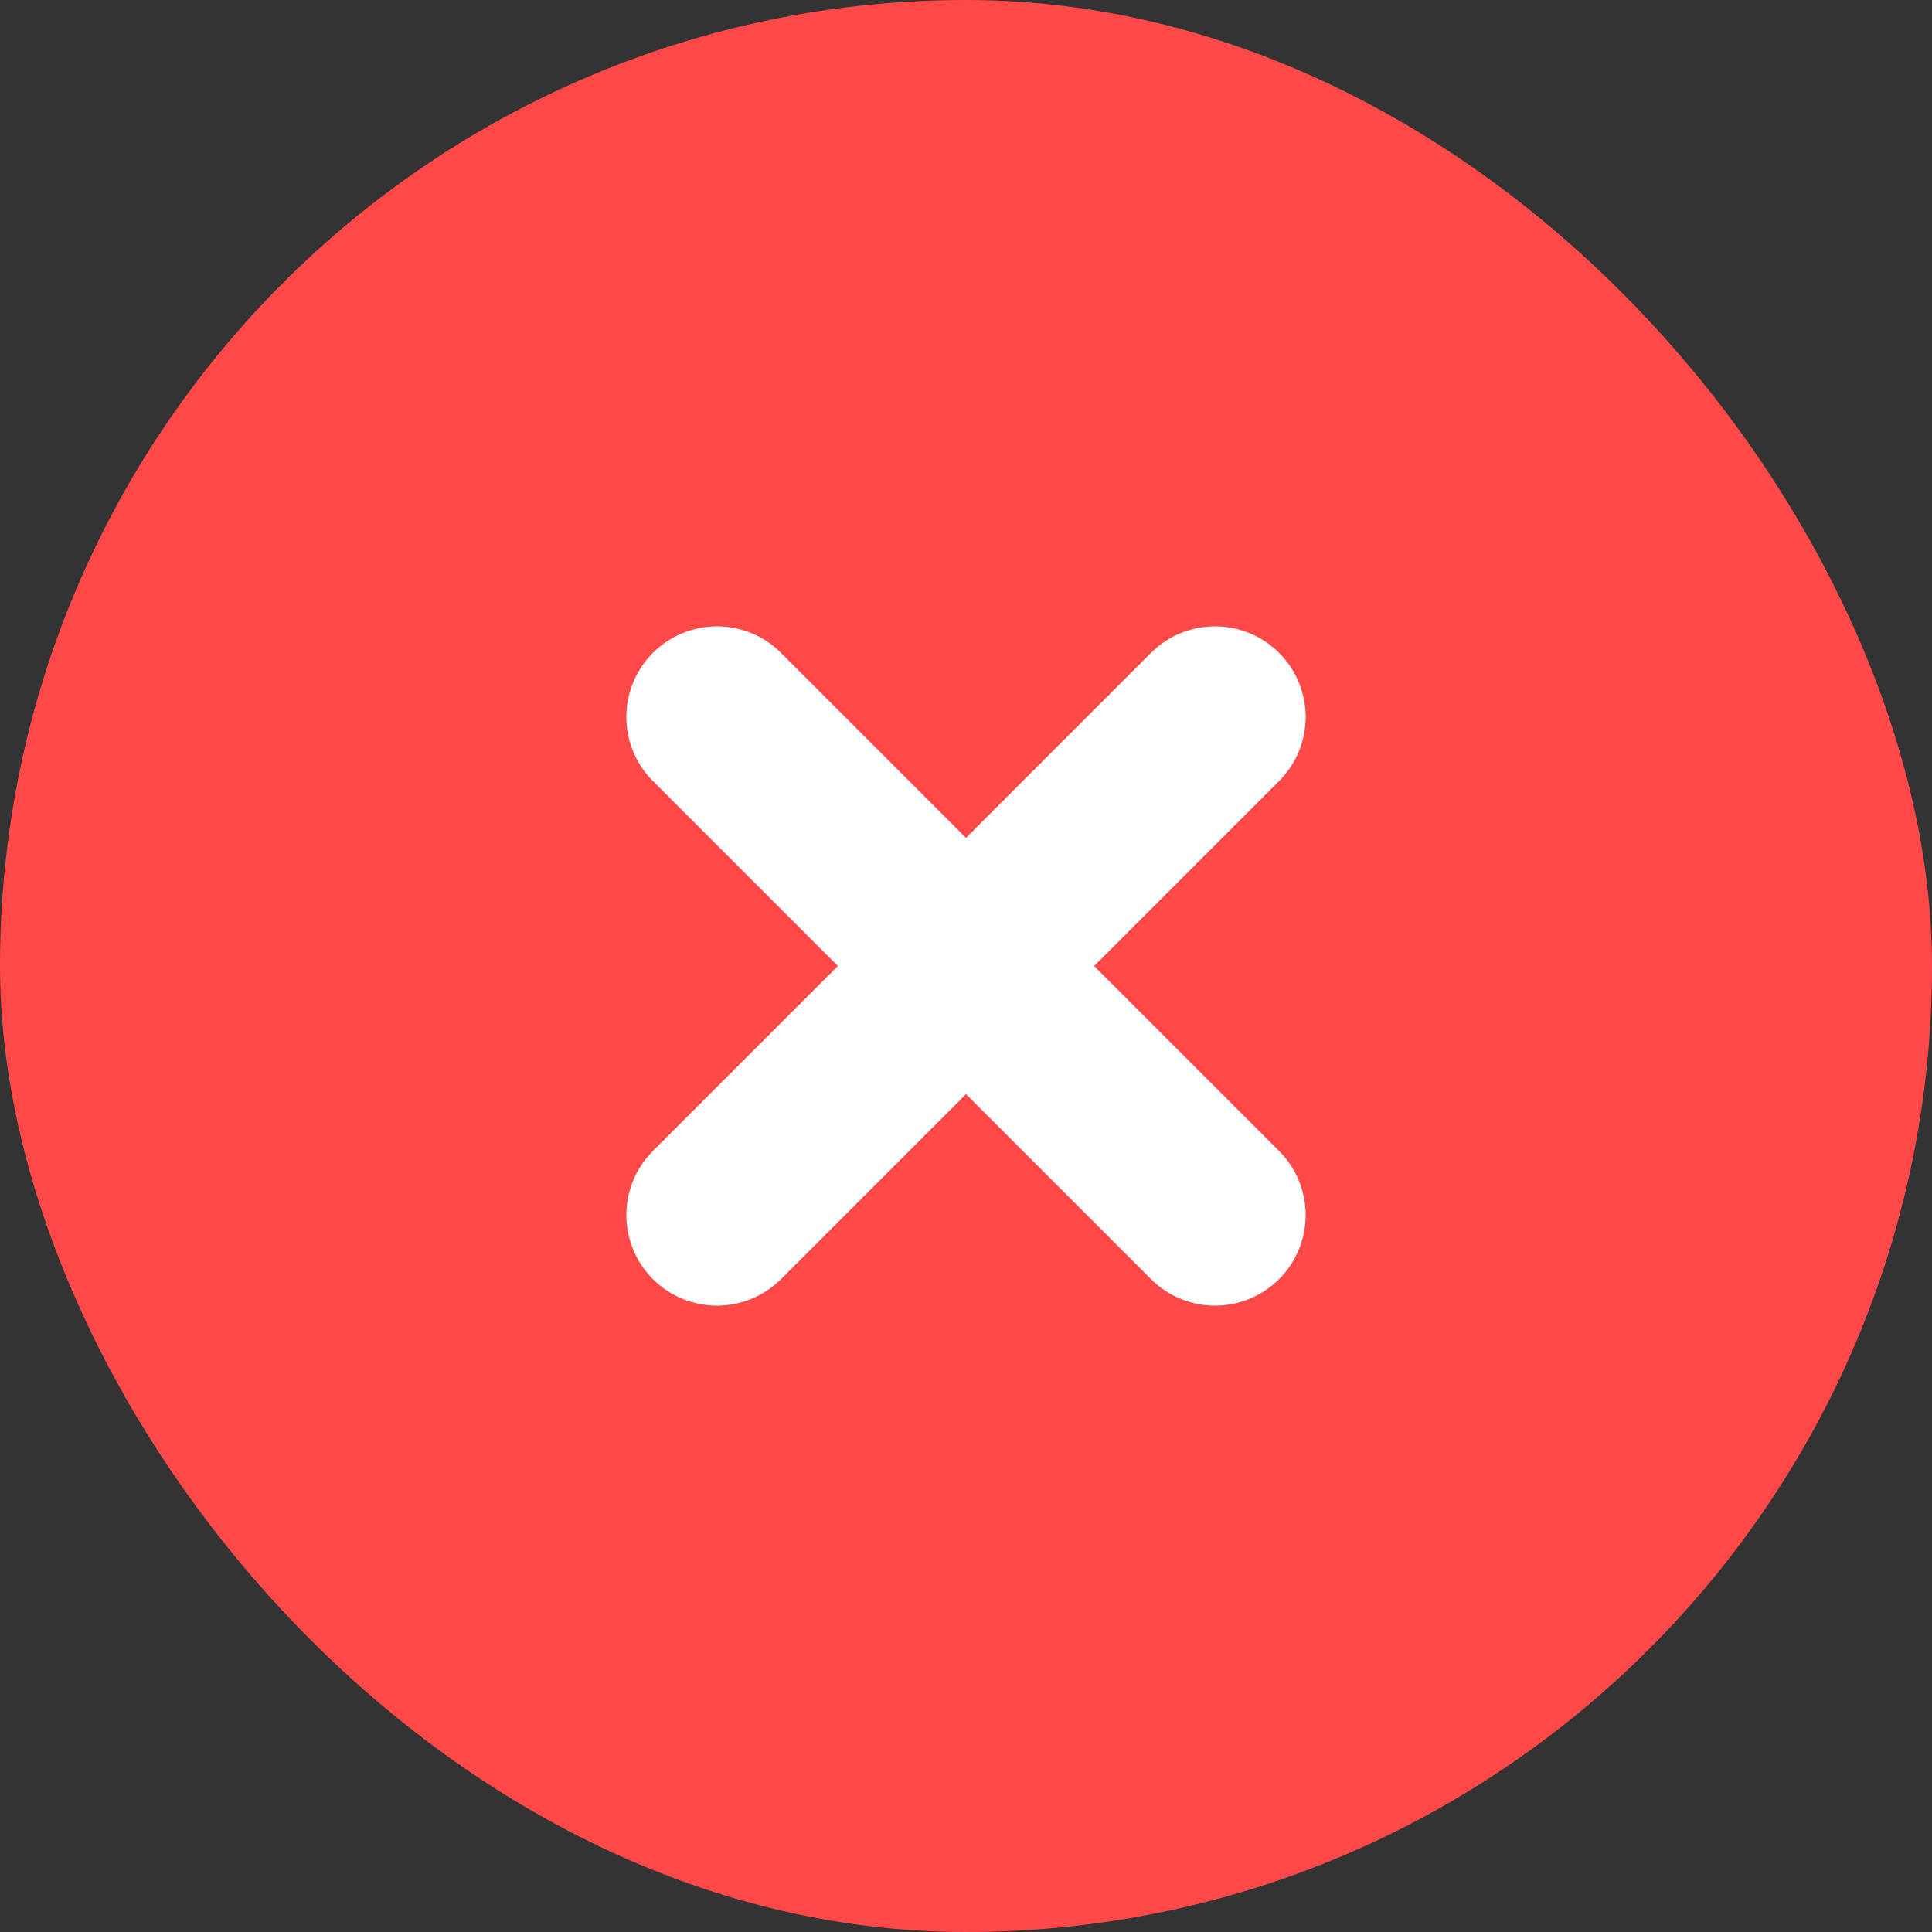
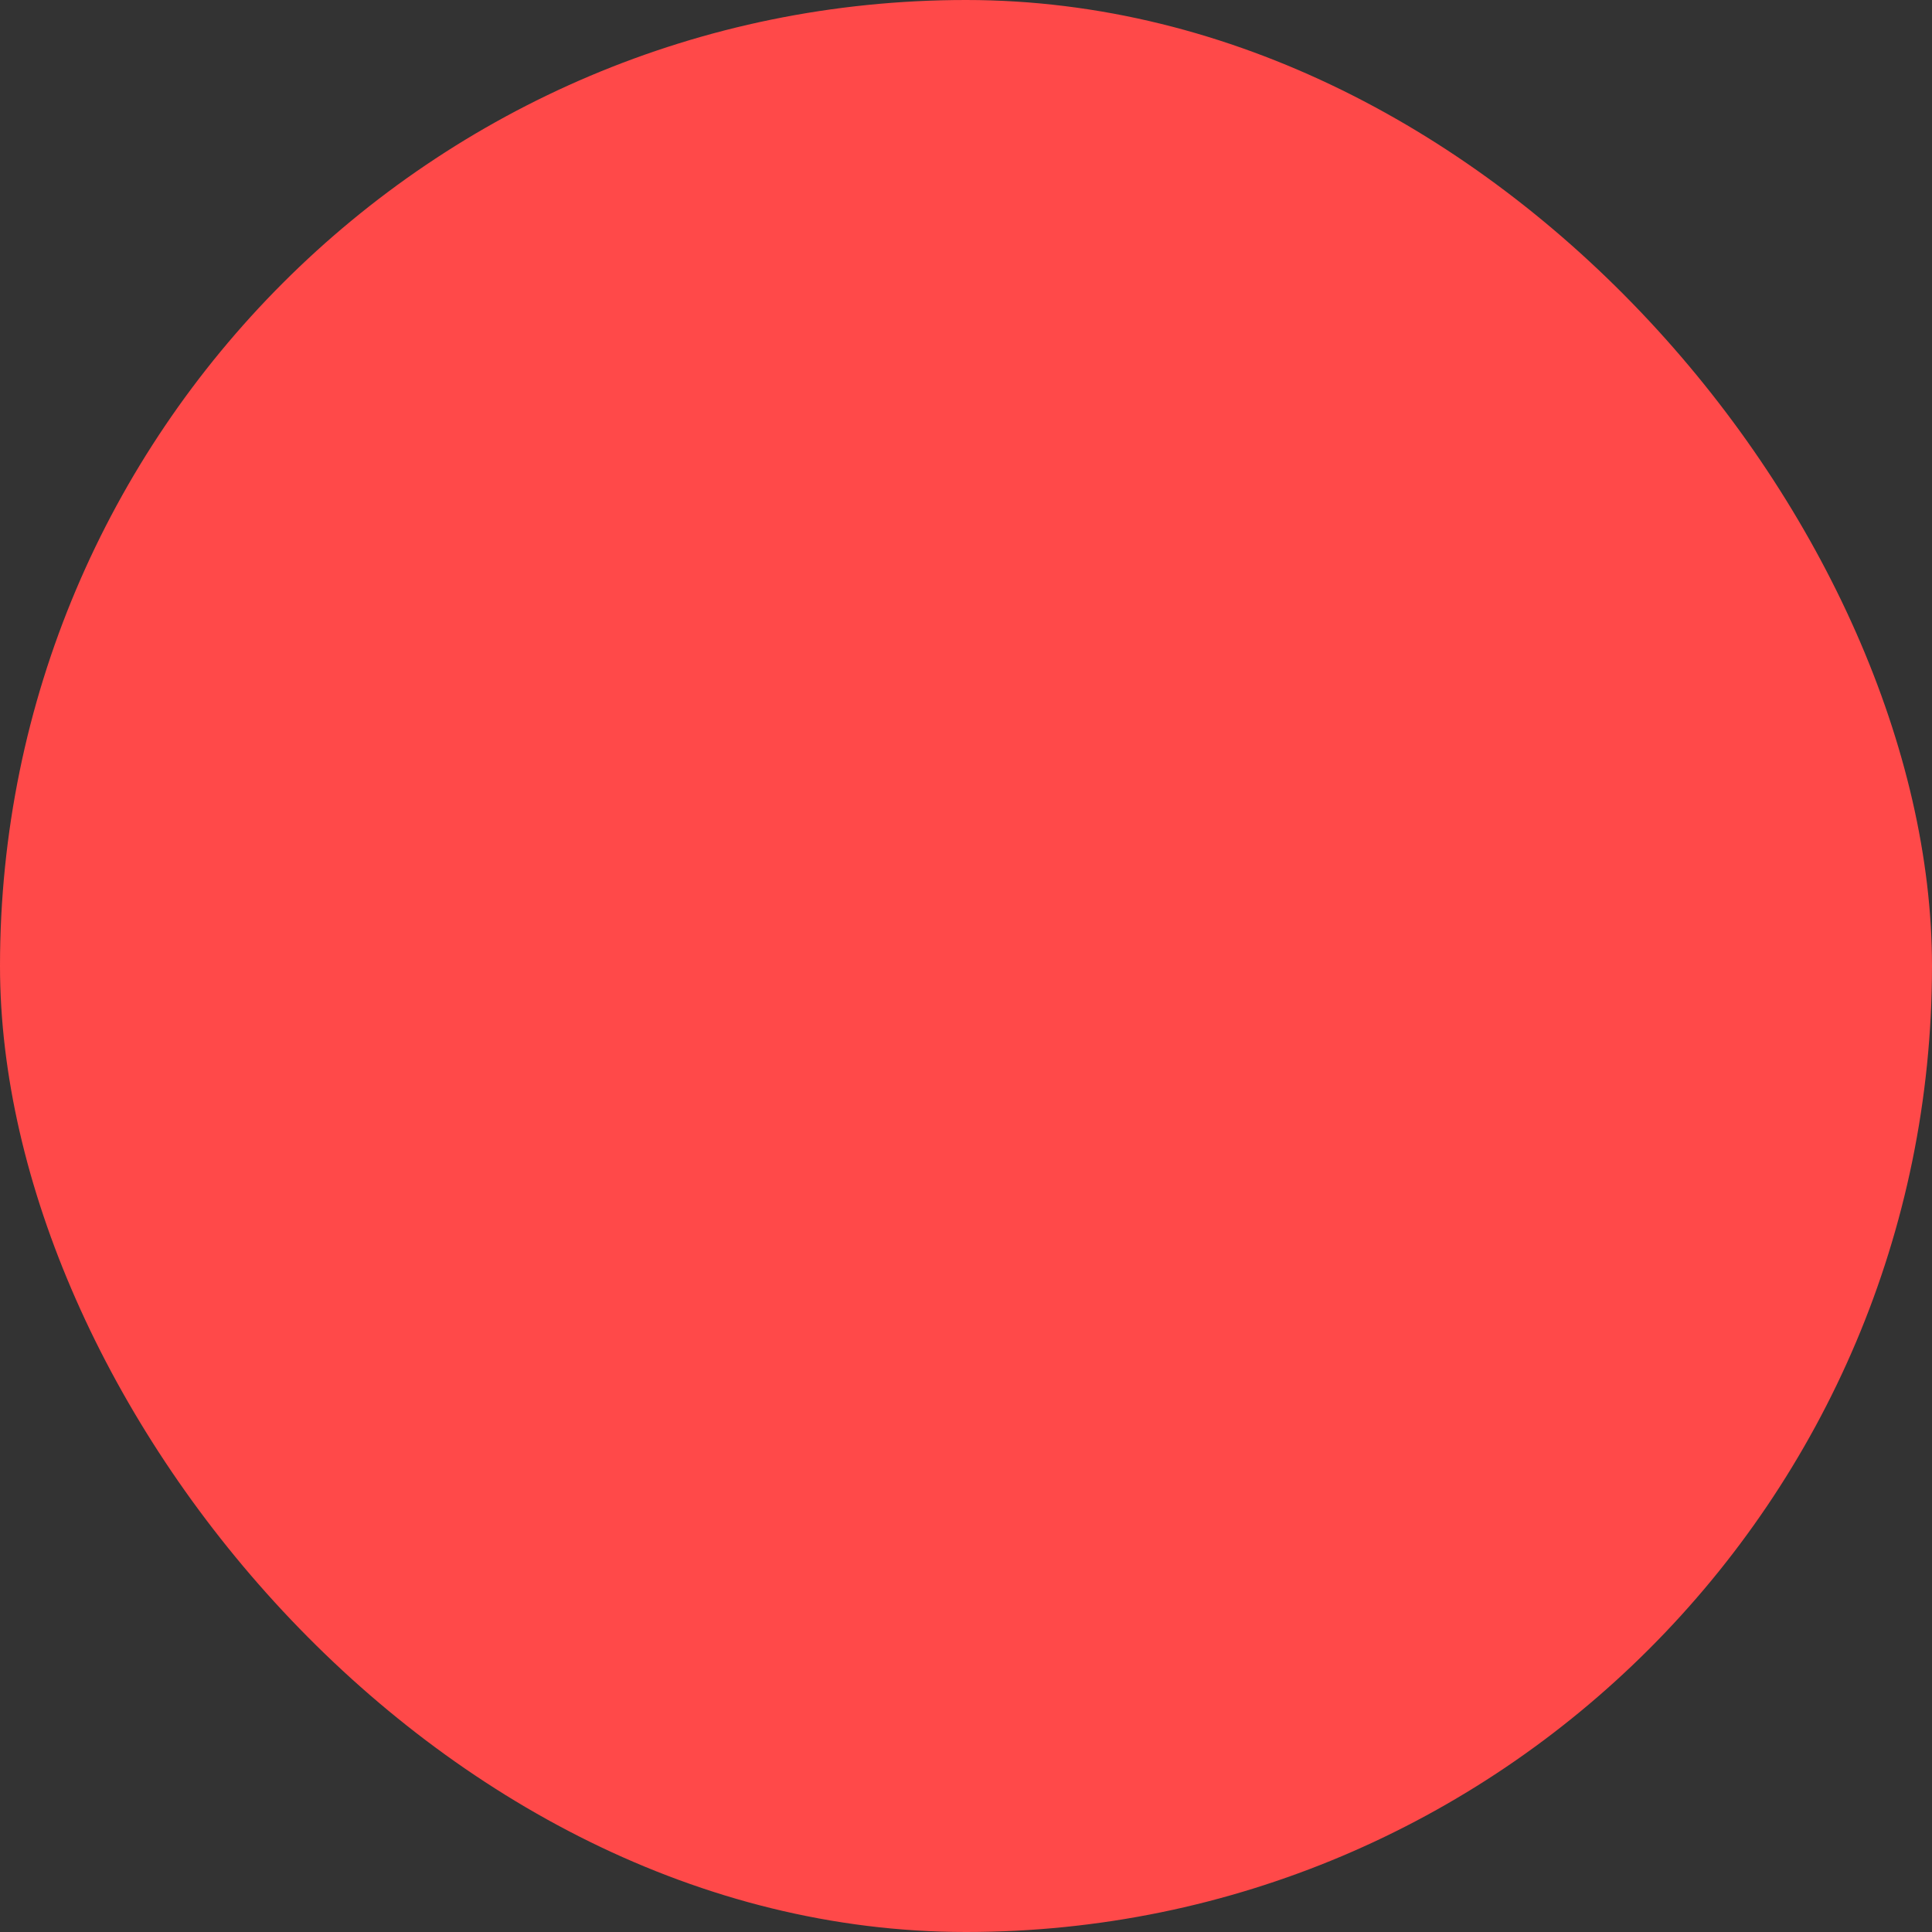
<svg xmlns="http://www.w3.org/2000/svg" width="16" height="16" viewBox="0 0 16 16" fill="none">
  <rect x="0" y="0" width="16" height="16" fill="#333333" stroke="none" />
  <rect width="16" height="16" rx="8" fill="#FF4949" />
-   <path d="M5.407 9.532C5.114 9.825 5.114 10.3 5.407 10.593C5.7 10.886 6.175 10.886 6.468 10.593L8 9.061L9.532 10.593C9.825 10.886 10.3 10.886 10.593 10.593C10.886 10.3 10.886 9.825 10.593 9.532L9.061 8L10.593 6.468C10.886 6.175 10.886 5.7 10.593 5.407C10.3 5.114 9.825 5.114 9.532 5.407L8 6.939L6.468 5.407C6.175 5.114 5.7 5.114 5.407 5.407C5.114 5.7 5.114 6.175 5.407 6.468L6.939 8L5.407 9.532Z" fill="white" />
</svg>